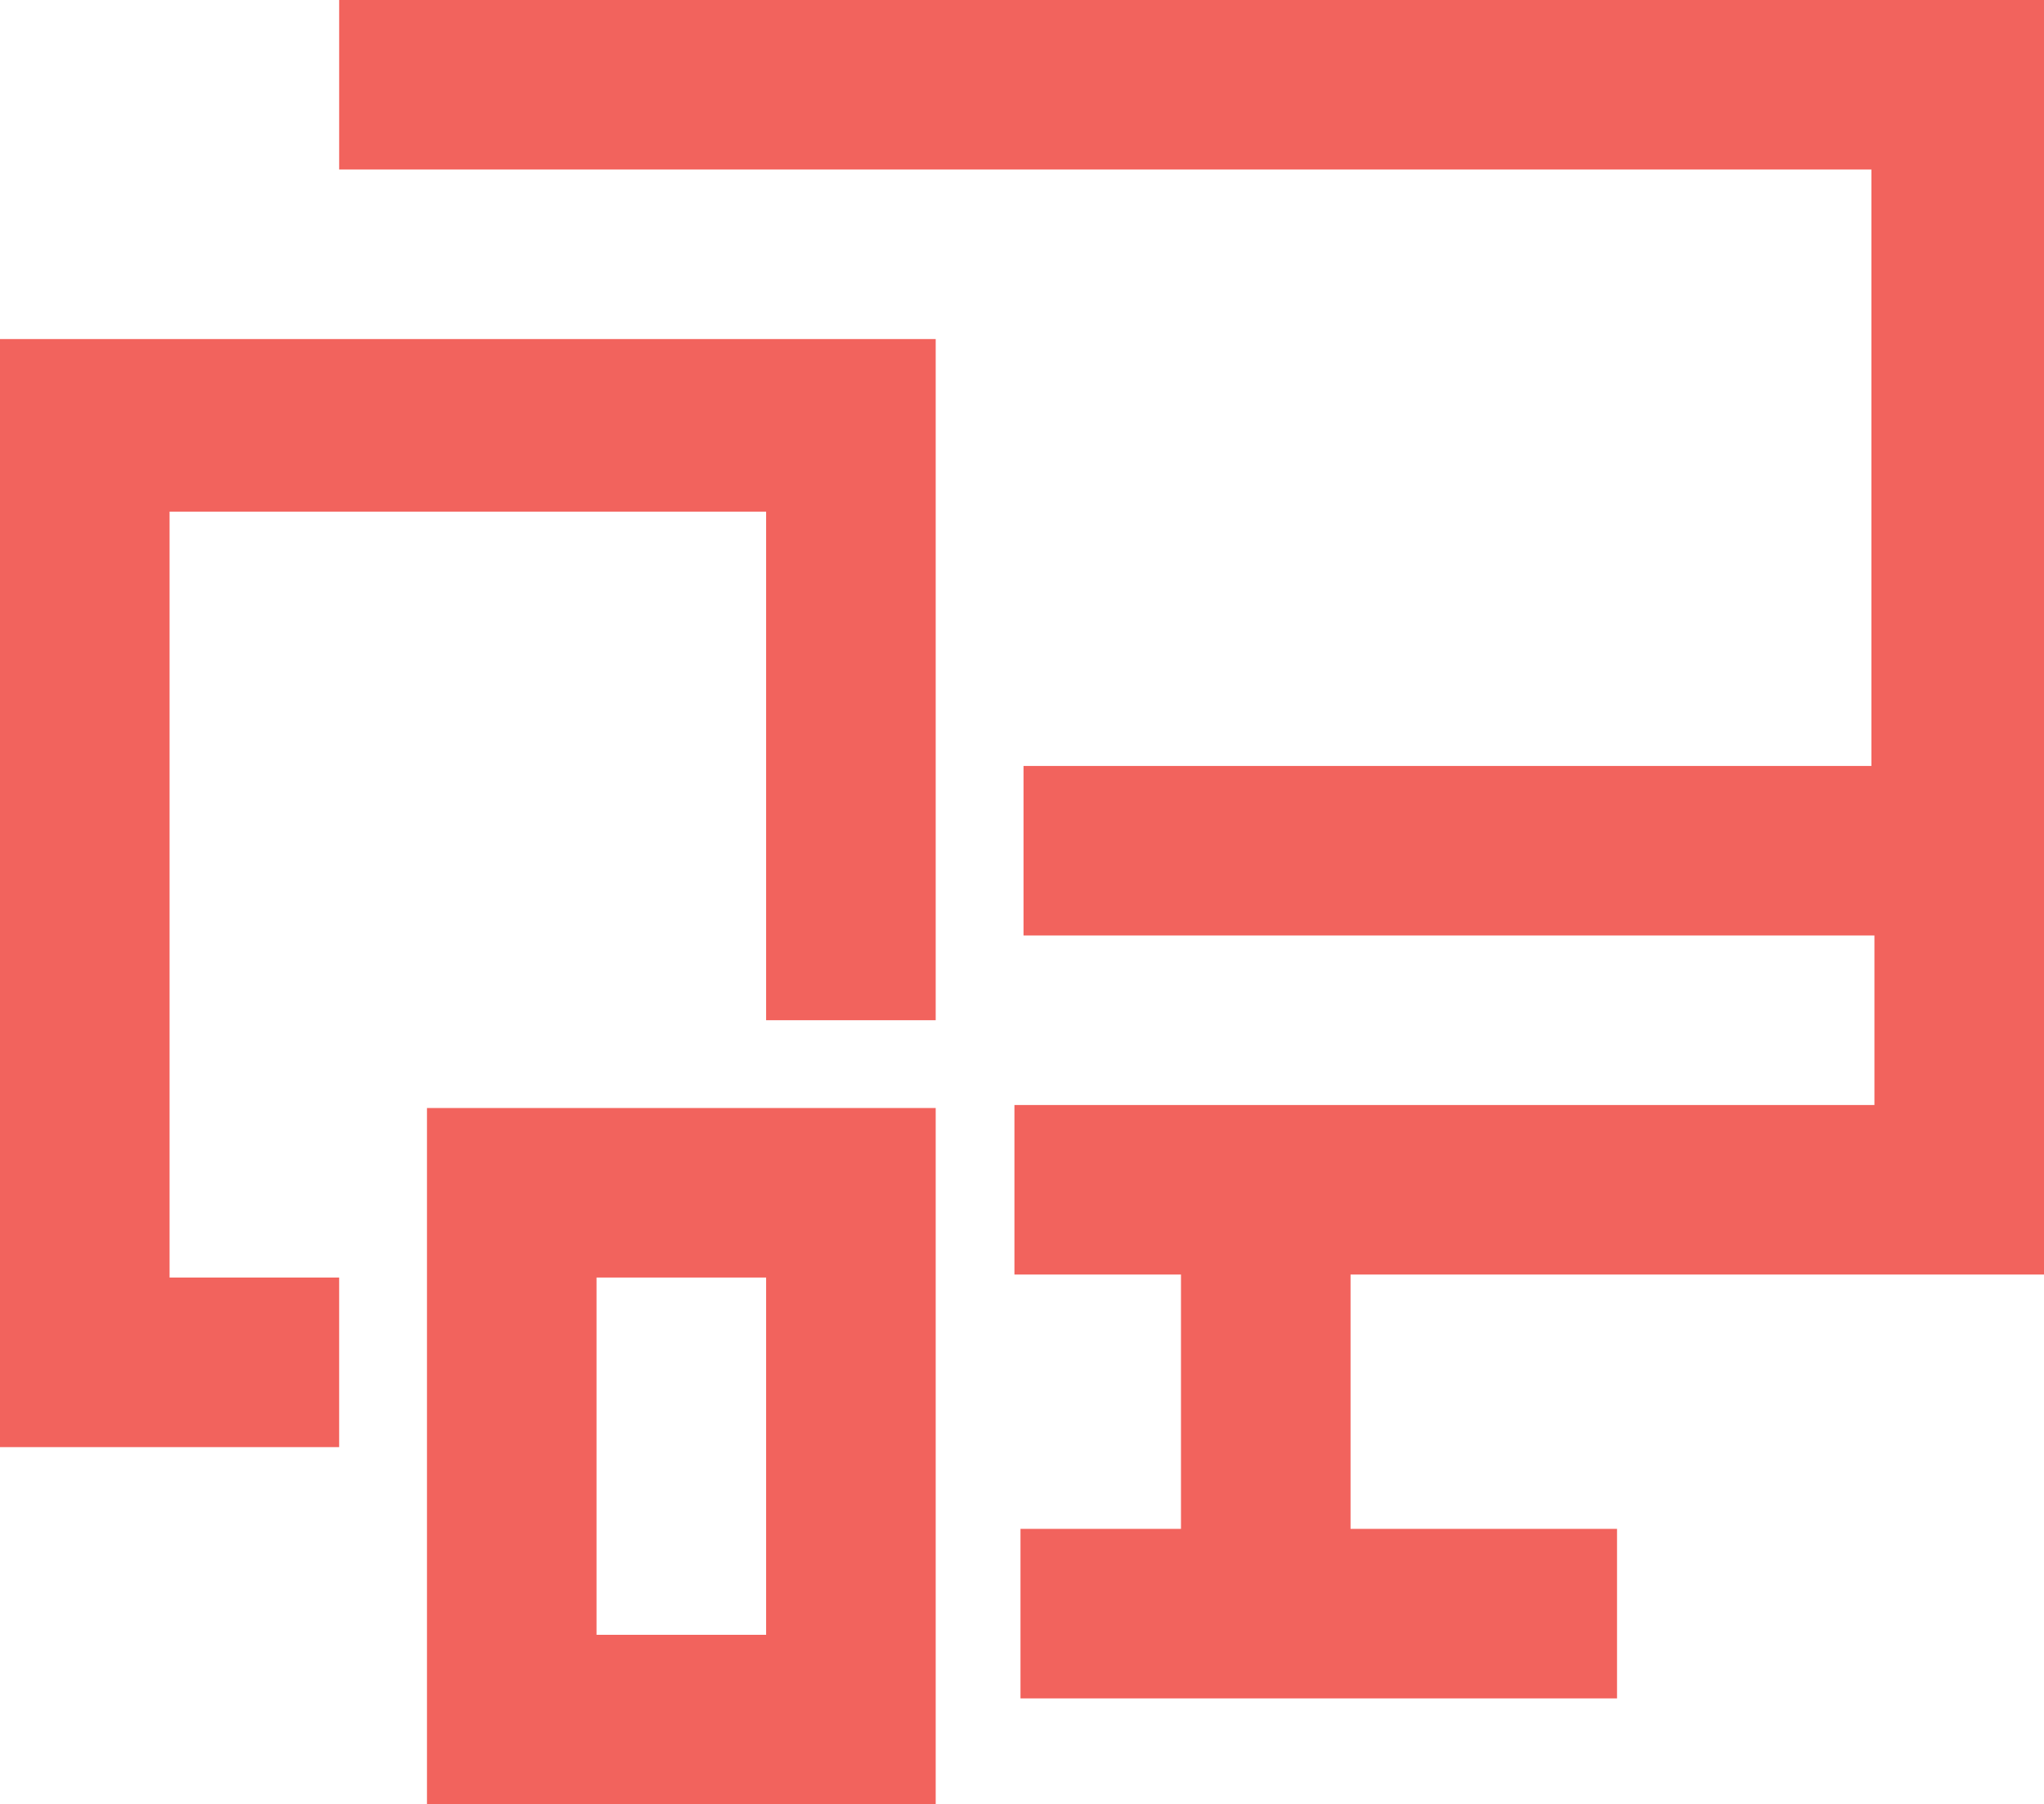
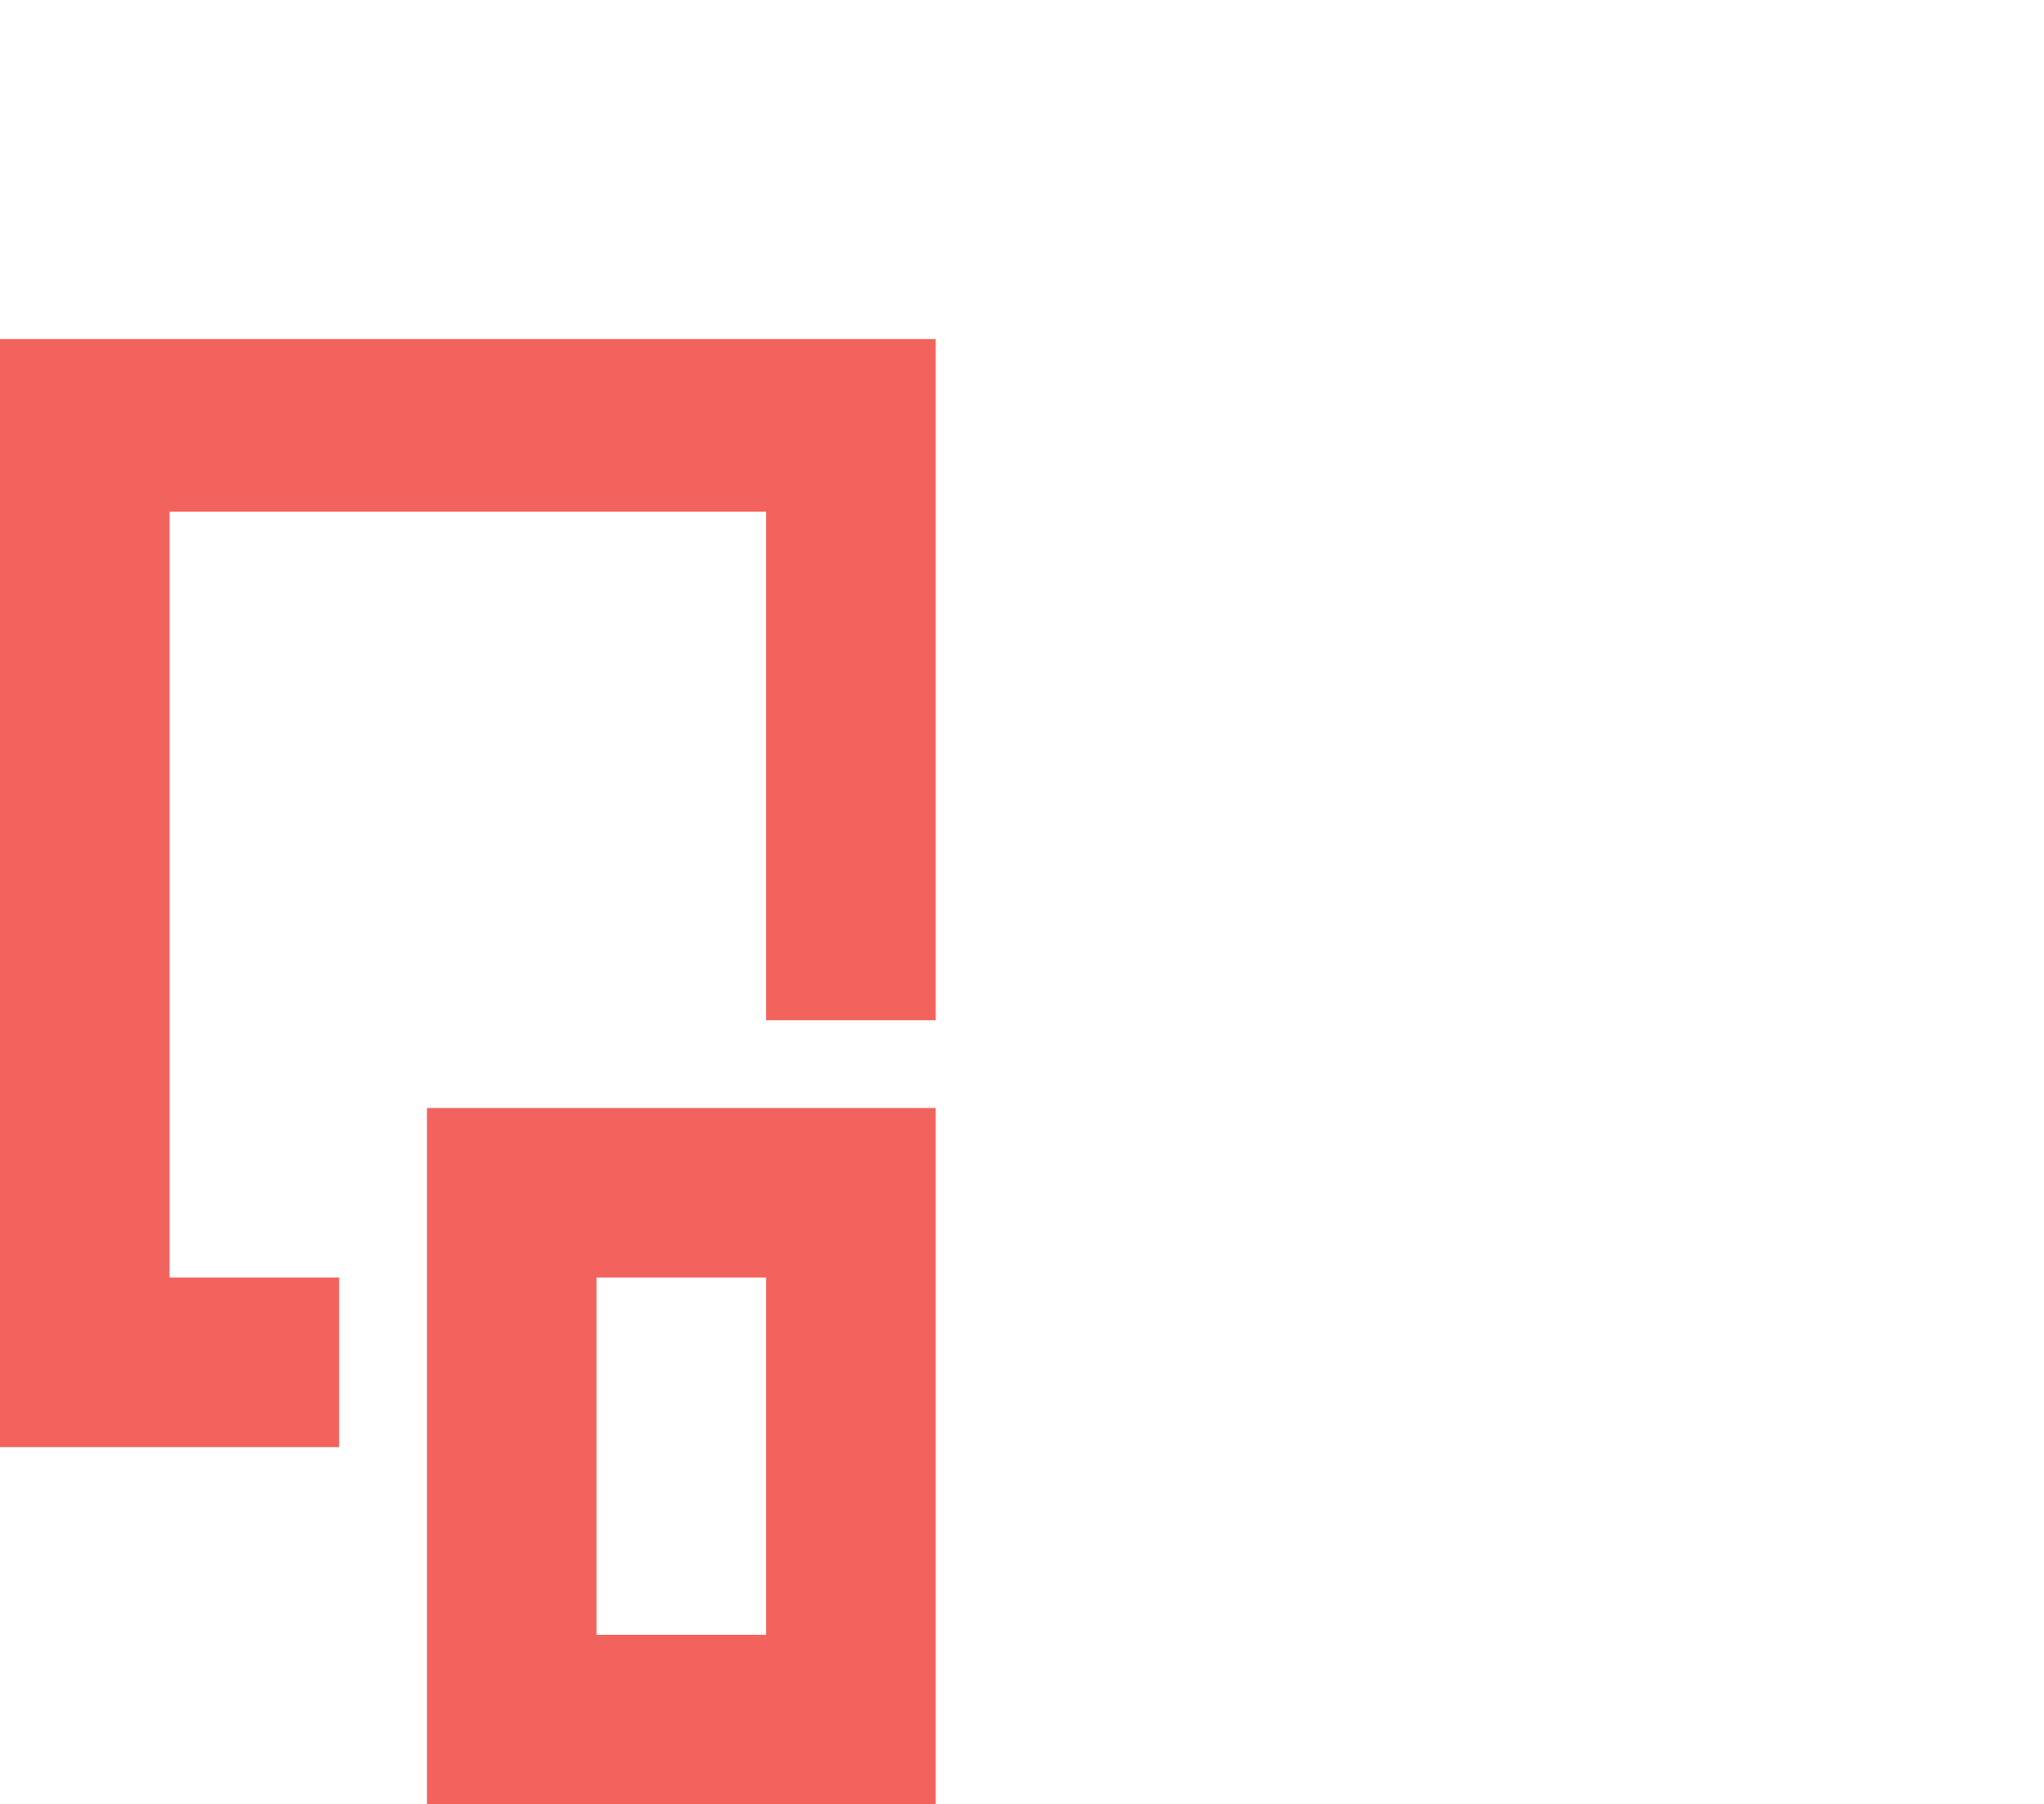
<svg xmlns="http://www.w3.org/2000/svg" version="1.1" id="Layer_1" x="0px" y="0px" viewBox="0 0 67.5 59.6" style="enable-background:new 0 0 67.5 59.6;" xml:space="preserve">
  <style type="text/css">
	.st0{fill-rule:evenodd;clip-rule:evenodd;fill:#F2635D;}
	.st1{fill:#F2635D;}
</style>
  <path class="st0" d="M30.9,36.6v23H14.1v-23H30.9z M25.3,42.2h-5.6V54h5.6V42.2z M30.9,11.2v22.5h-5.6V16.9H5.6v25.3h5.6v5.6H0V11.2  H30.9z" />
-   <path class="st1" d="M67.5,42.2V0H11.2v5.6h50.6v19.7H33.8v5.6h28.1v5.6H44.6H39h-5.5v5.6H39v8.4h-5.3v5.6h19.7v-5.6h-8.8v-8.4H67.5  z" />
</svg>